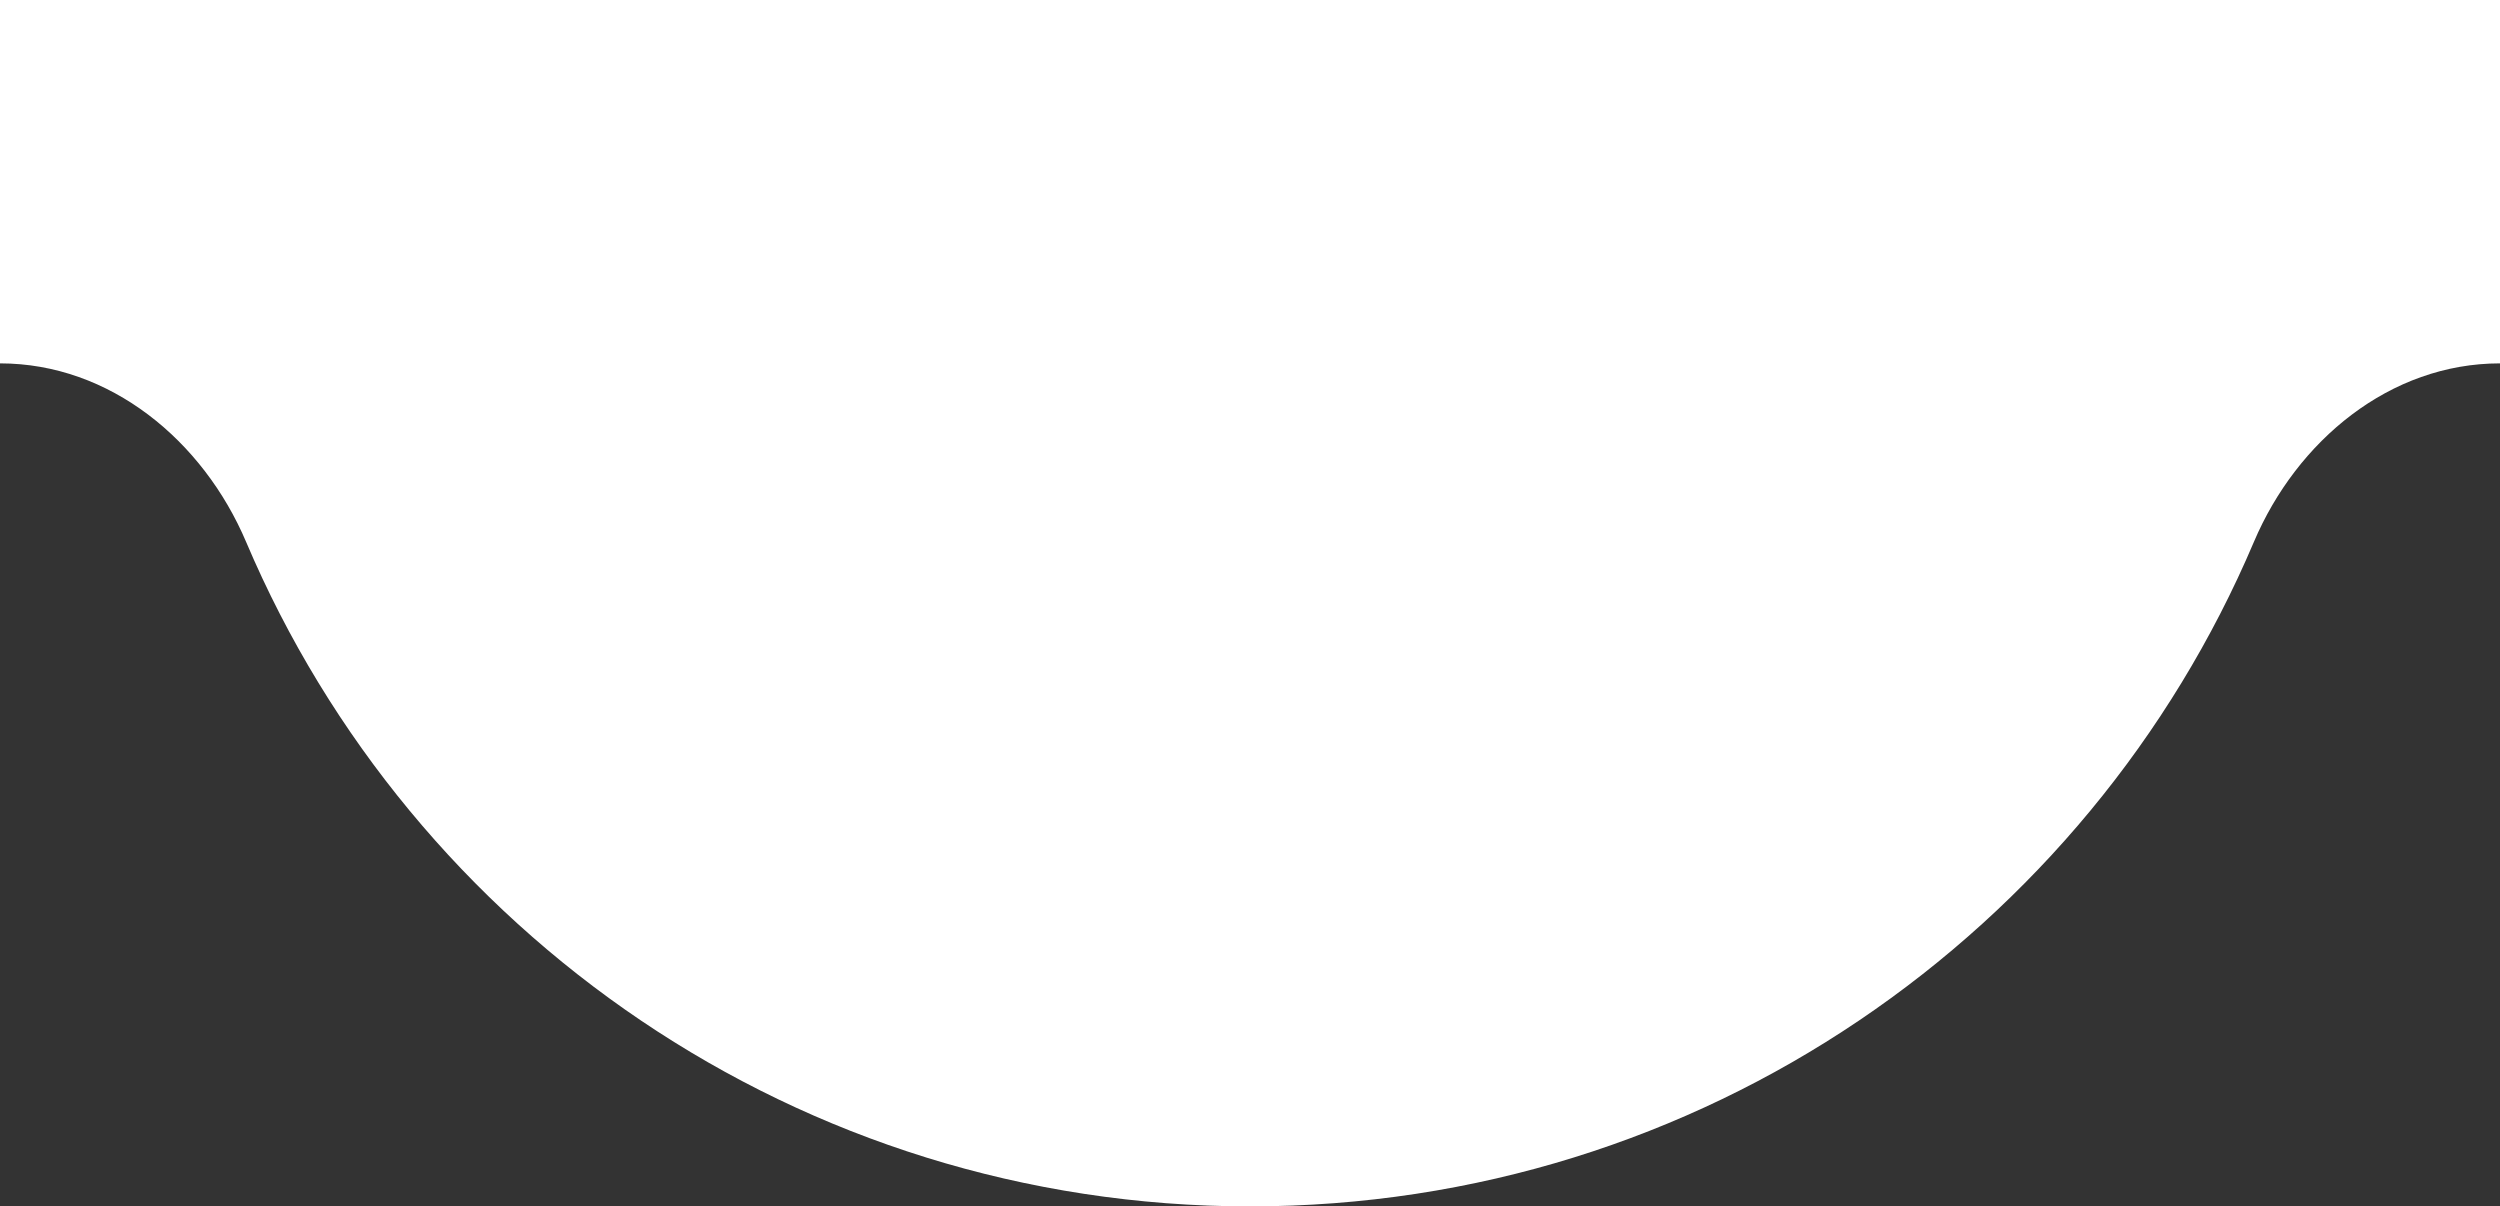
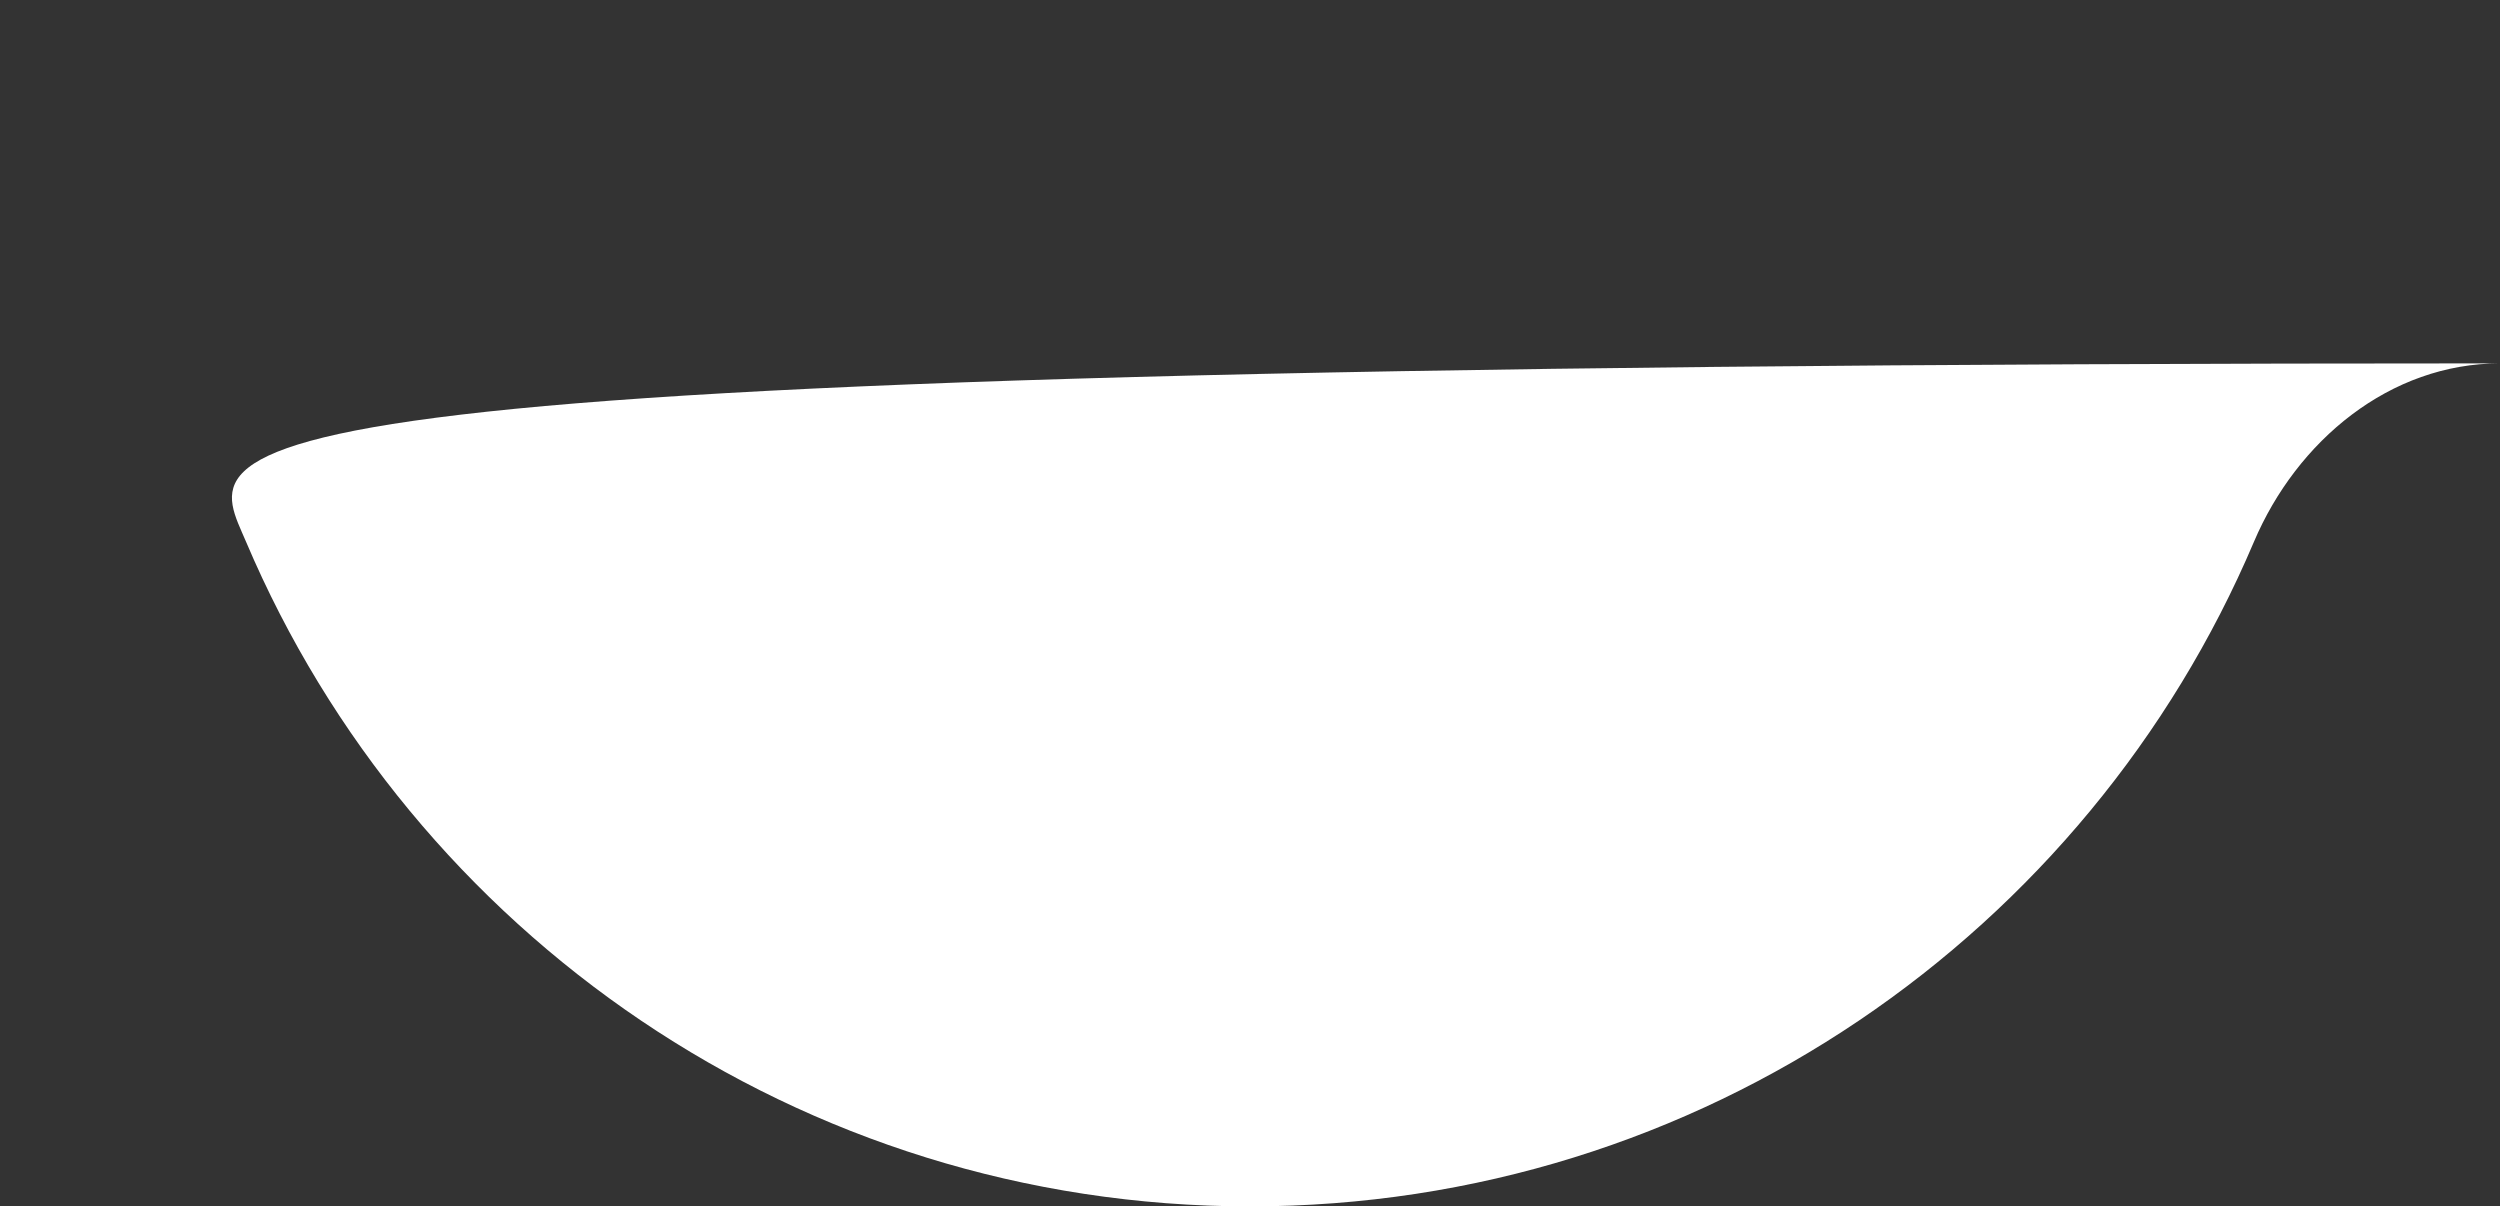
<svg xmlns="http://www.w3.org/2000/svg" width="172" height="83" viewBox="0 0 172 83" fill="none">
  <rect x="0" y="0" width="172" height="83" fill="#333333" stroke="none" />
-   <path d="M16.933 37.286C28.341 64.155 54.97 83 86 83C117.03 83 143.659 64.155 155.067 37.286C158.026 30.315 164.427 25 172 25V0H0V25C7.573 25 13.974 30.315 16.933 37.286Z" fill="white" />
+   <path d="M16.933 37.286C28.341 64.155 54.97 83 86 83C117.03 83 143.659 64.155 155.067 37.286C158.026 30.315 164.427 25 172 25V0V25C7.573 25 13.974 30.315 16.933 37.286Z" fill="white" />
</svg>